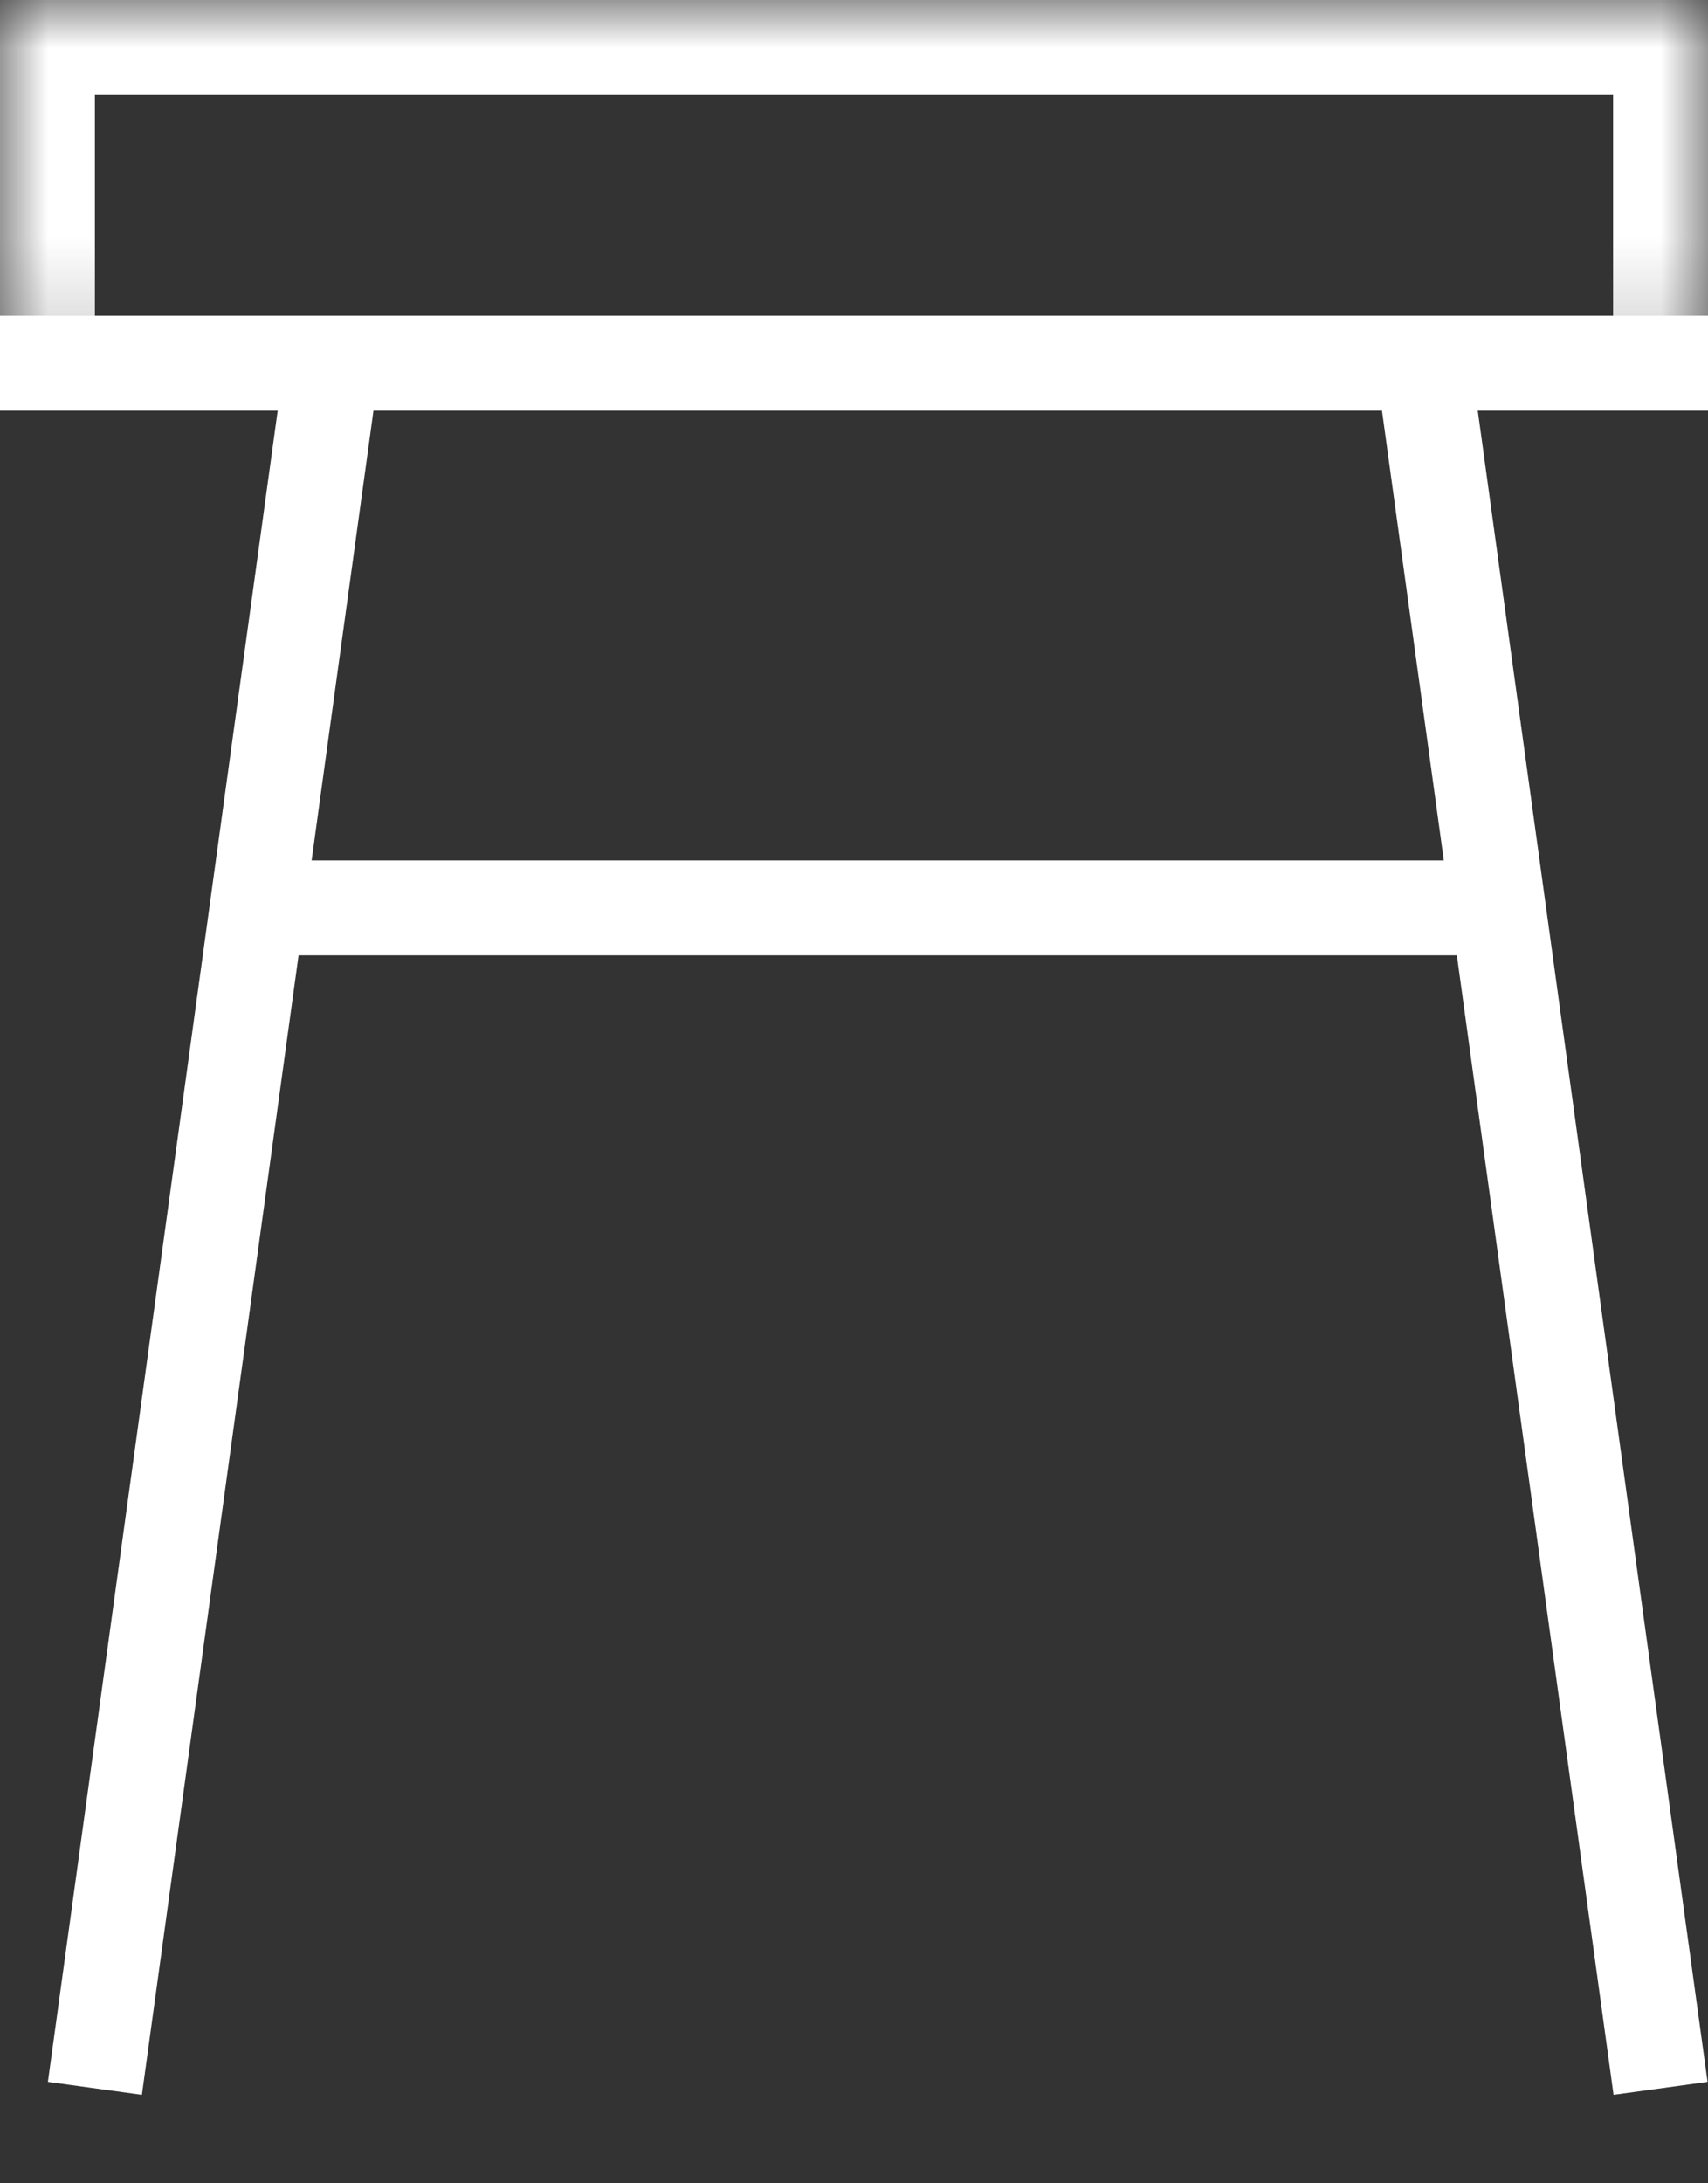
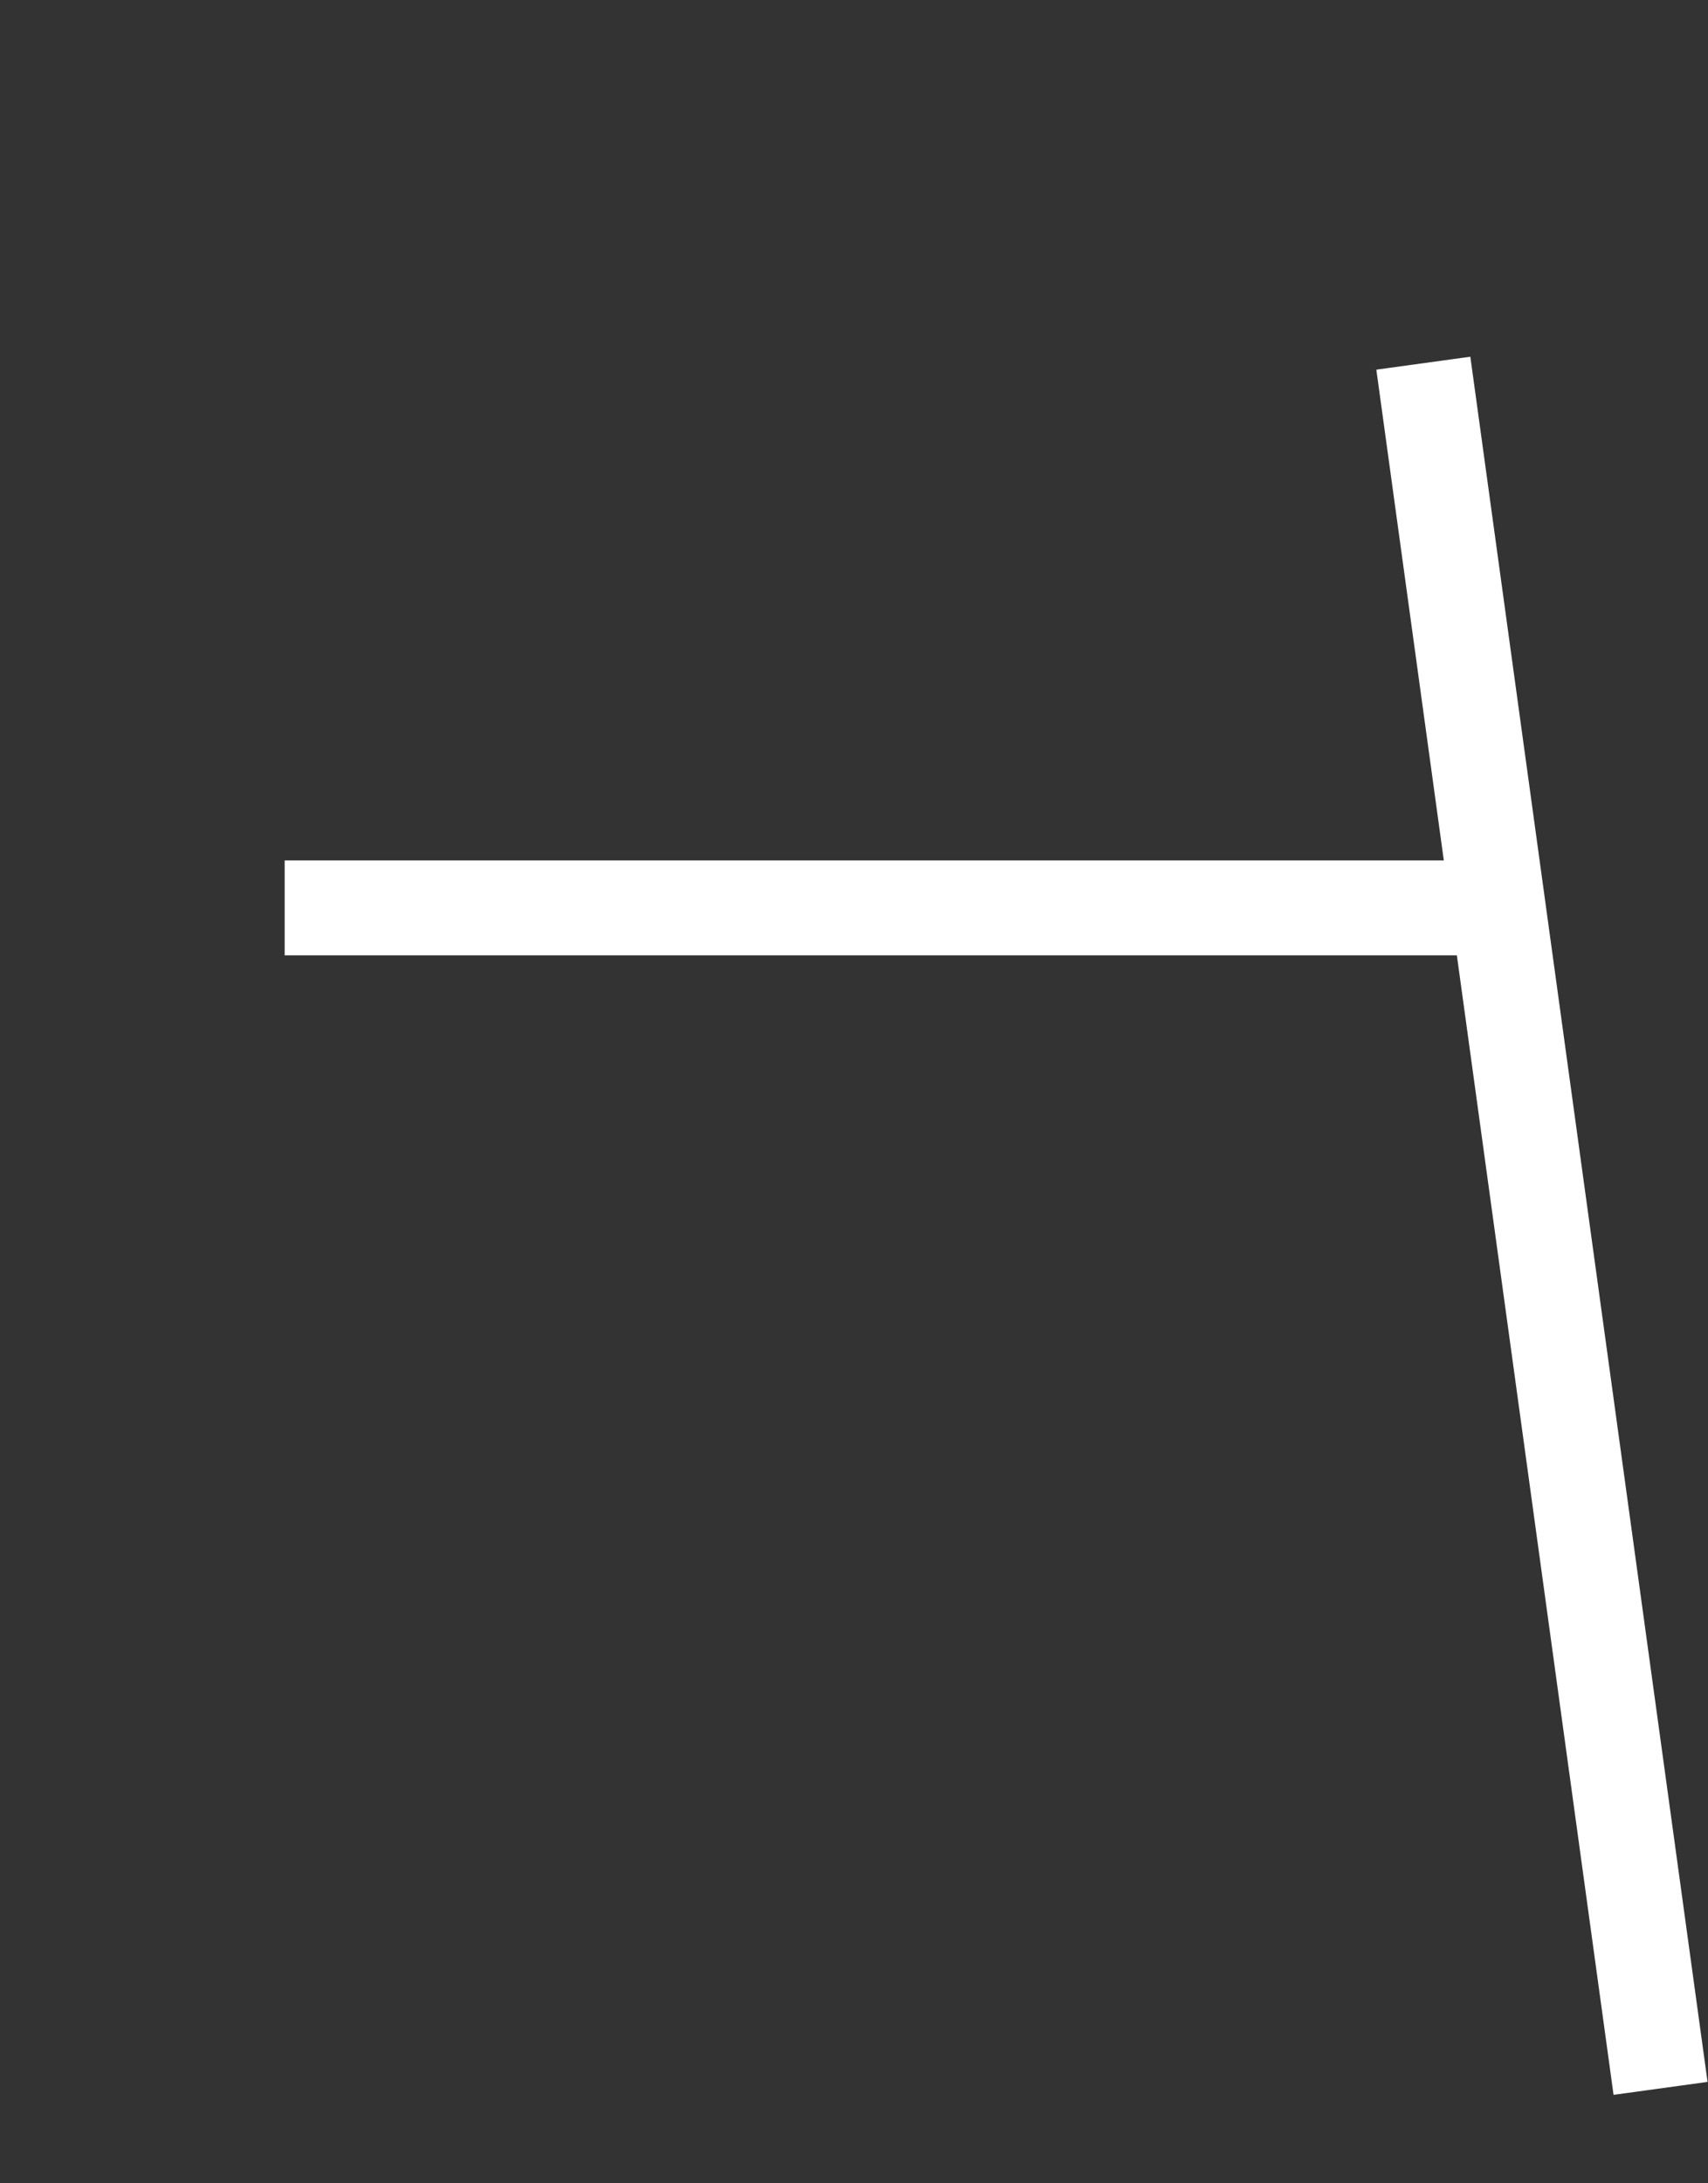
<svg xmlns="http://www.w3.org/2000/svg" width="18" height="23" viewBox="0 0 18 23" fill="none">
  <rect x="0" y="0" width="18" height="23" fill="#333333" stroke="none" />
  <mask id="path-1-inside-1_415_991" fill="white">
-     <path d="M0 3.826V0H18V3.826" />
-   </mask>
-   <path d="M0 0V-1H-1V0H0ZM18 0H19V-1H18V0ZM1 3.826V0H-1V3.826H1ZM0 1H18V-1H0V1ZM17 0V3.826H19V0H17Z" fill="white" mask="url(#path-1-inside-1_415_991)" />
-   <path d="M0 3.826H18" stroke="white" stroke-miterlimit="10" />
-   <path d="M1 22L3.5 3.826" stroke="white" stroke-miterlimit="10" />
+     </mask>
  <path d="M17.5 22L15 3.826" stroke="white" stroke-miterlimit="10" />
  <path d="M3 9.564H15.5" stroke="white" />
</svg>